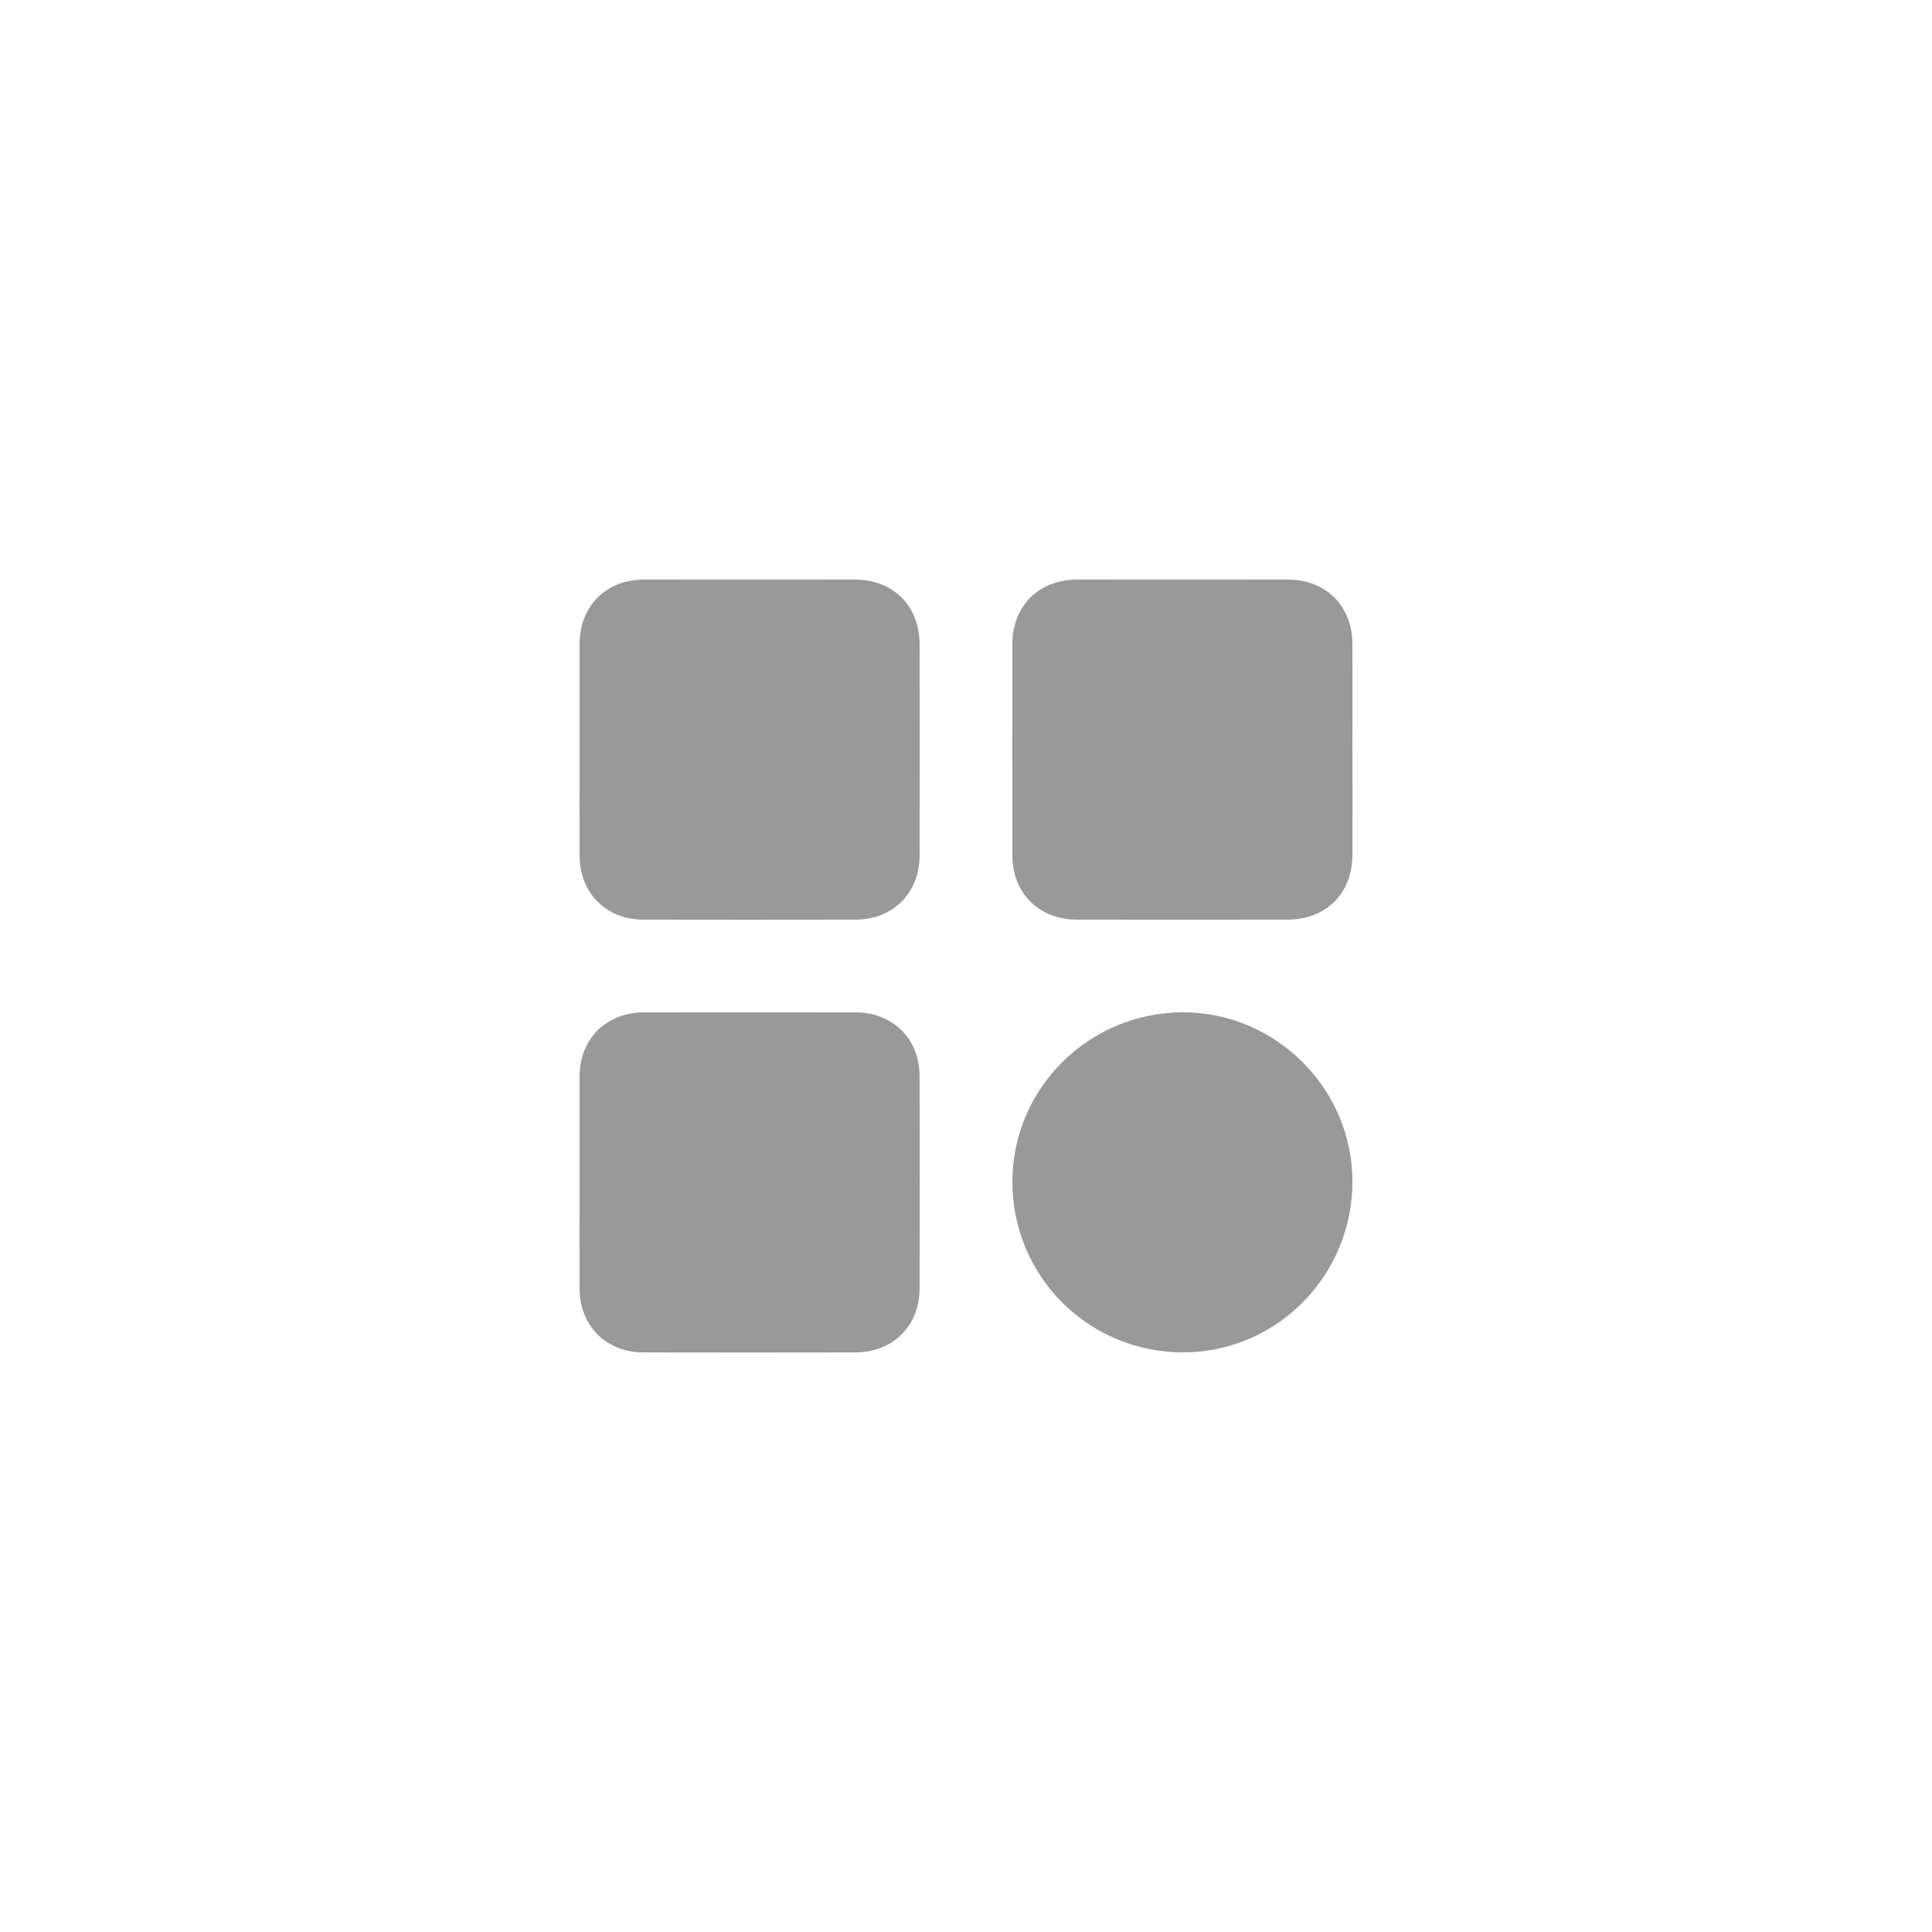
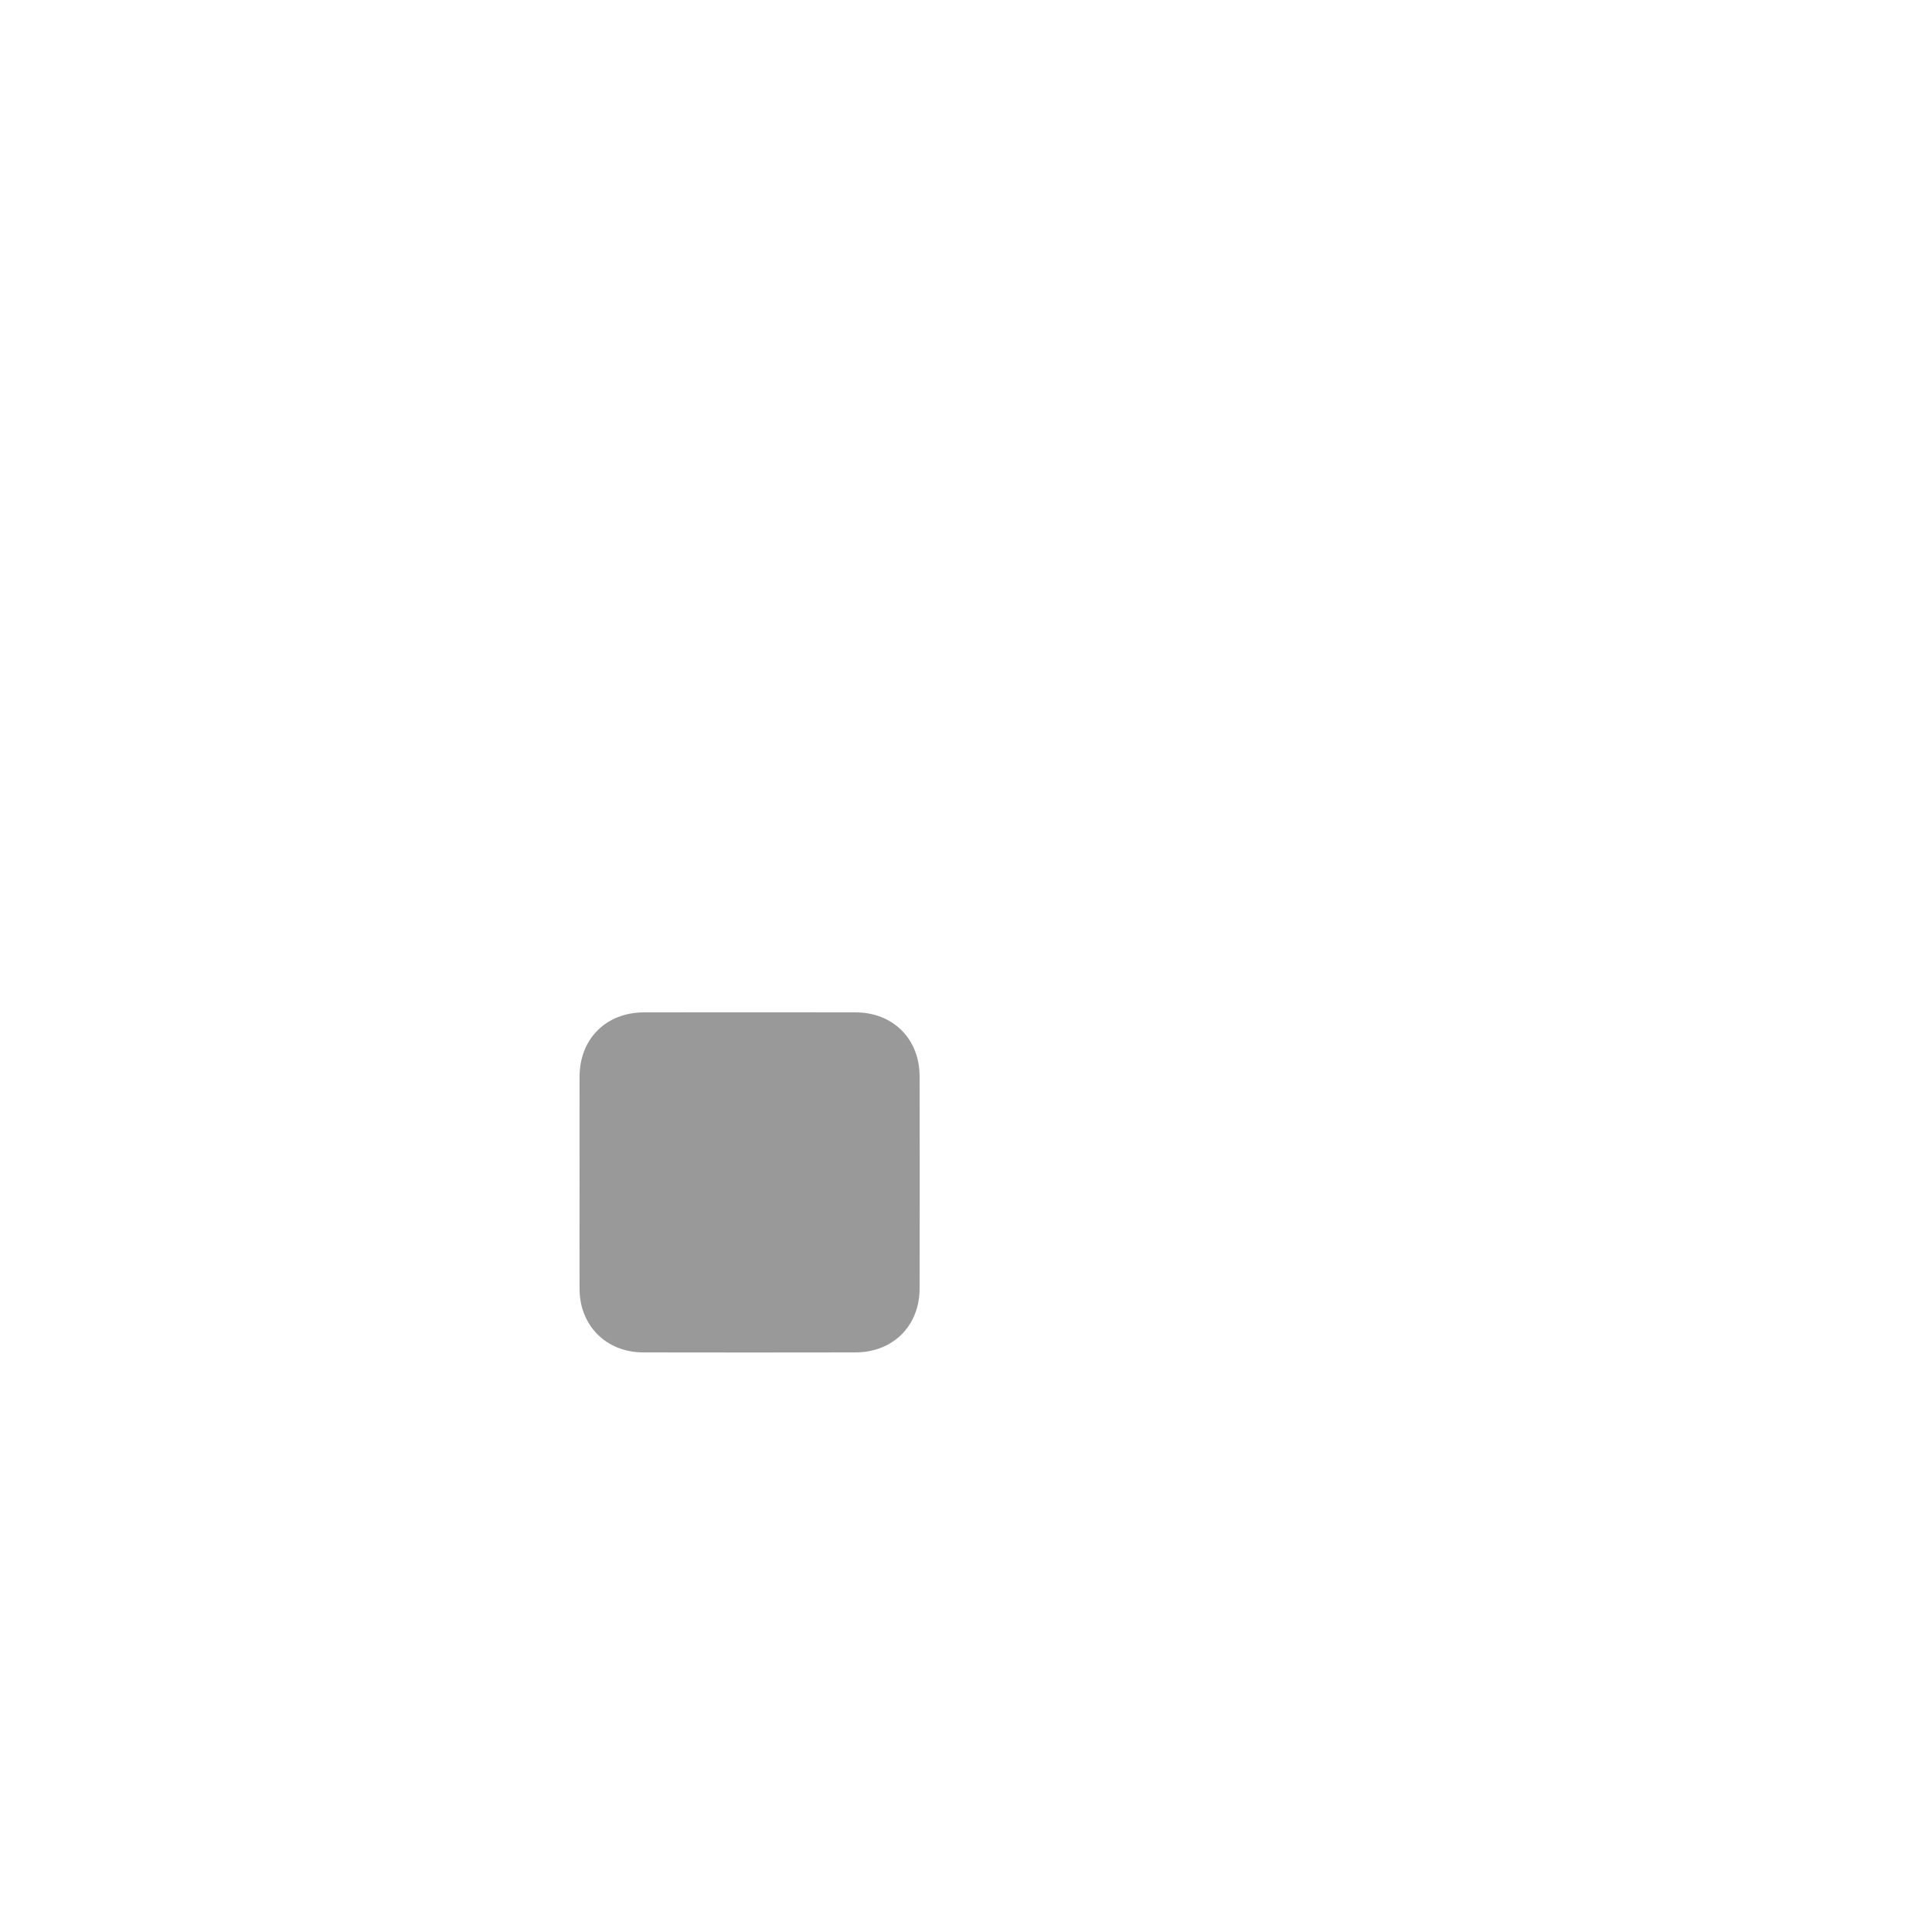
<svg xmlns="http://www.w3.org/2000/svg" id="Capa_1" data-name="Capa 1" viewBox="0 0 500 500">
  <defs>
    <style>      .cls-1 {        fill: #999;      }    </style>
  </defs>
-   <path class="cls-1" d="m149.99,193.94c0-9.08-.02-18.16,0-27.24.03-9.84,6.83-16.69,16.63-16.7,18.24-.03,36.48-.02,54.73,0,9.81.01,16.63,6.84,16.64,16.69.03,18.24.03,36.48,0,54.73-.02,9.68-6.87,16.56-16.51,16.58-18.33.04-36.65.03-54.98,0-9.65-.02-16.48-6.9-16.51-16.57-.03-9.16,0-18.33,0-27.49Z" />
-   <path class="cls-1" d="m350.01,194c0,9.08.02,18.16,0,27.24-.03,9.98-6.82,16.75-16.83,16.76-18.16.02-36.32.02-54.48,0-9.83-.01-16.68-6.84-16.7-16.64-.03-18.24-.03-36.48,0-54.73.01-9.8,6.87-16.62,16.7-16.63,18.24-.02,36.48-.03,54.73,0,9.67.01,16.53,6.85,16.57,16.51.04,9.16,0,18.33,0,27.49Z" />
  <path class="cls-1" d="m149.99,305.87c0-9.08-.02-18.16,0-27.24.03-9.8,6.87-16.62,16.7-16.63,18.24-.02,36.48-.03,54.73,0,9.68.01,16.55,6.85,16.57,16.51.04,18.33.04,36.65,0,54.98-.02,9.65-6.9,16.49-16.58,16.51-18.33.03-36.65.04-54.98,0-9.51-.02-16.4-6.9-16.44-16.39-.04-9.25,0-18.49,0-27.74Z" />
-   <path class="cls-1" d="m306.11,261.99c24.01-.04,43.83,19.67,43.9,43.66.07,24.41-19.53,44.28-43.73,44.34-24.51.05-44.22-19.56-44.27-44.04-.05-24.23,19.71-43.92,44.1-43.96Z" />
</svg>